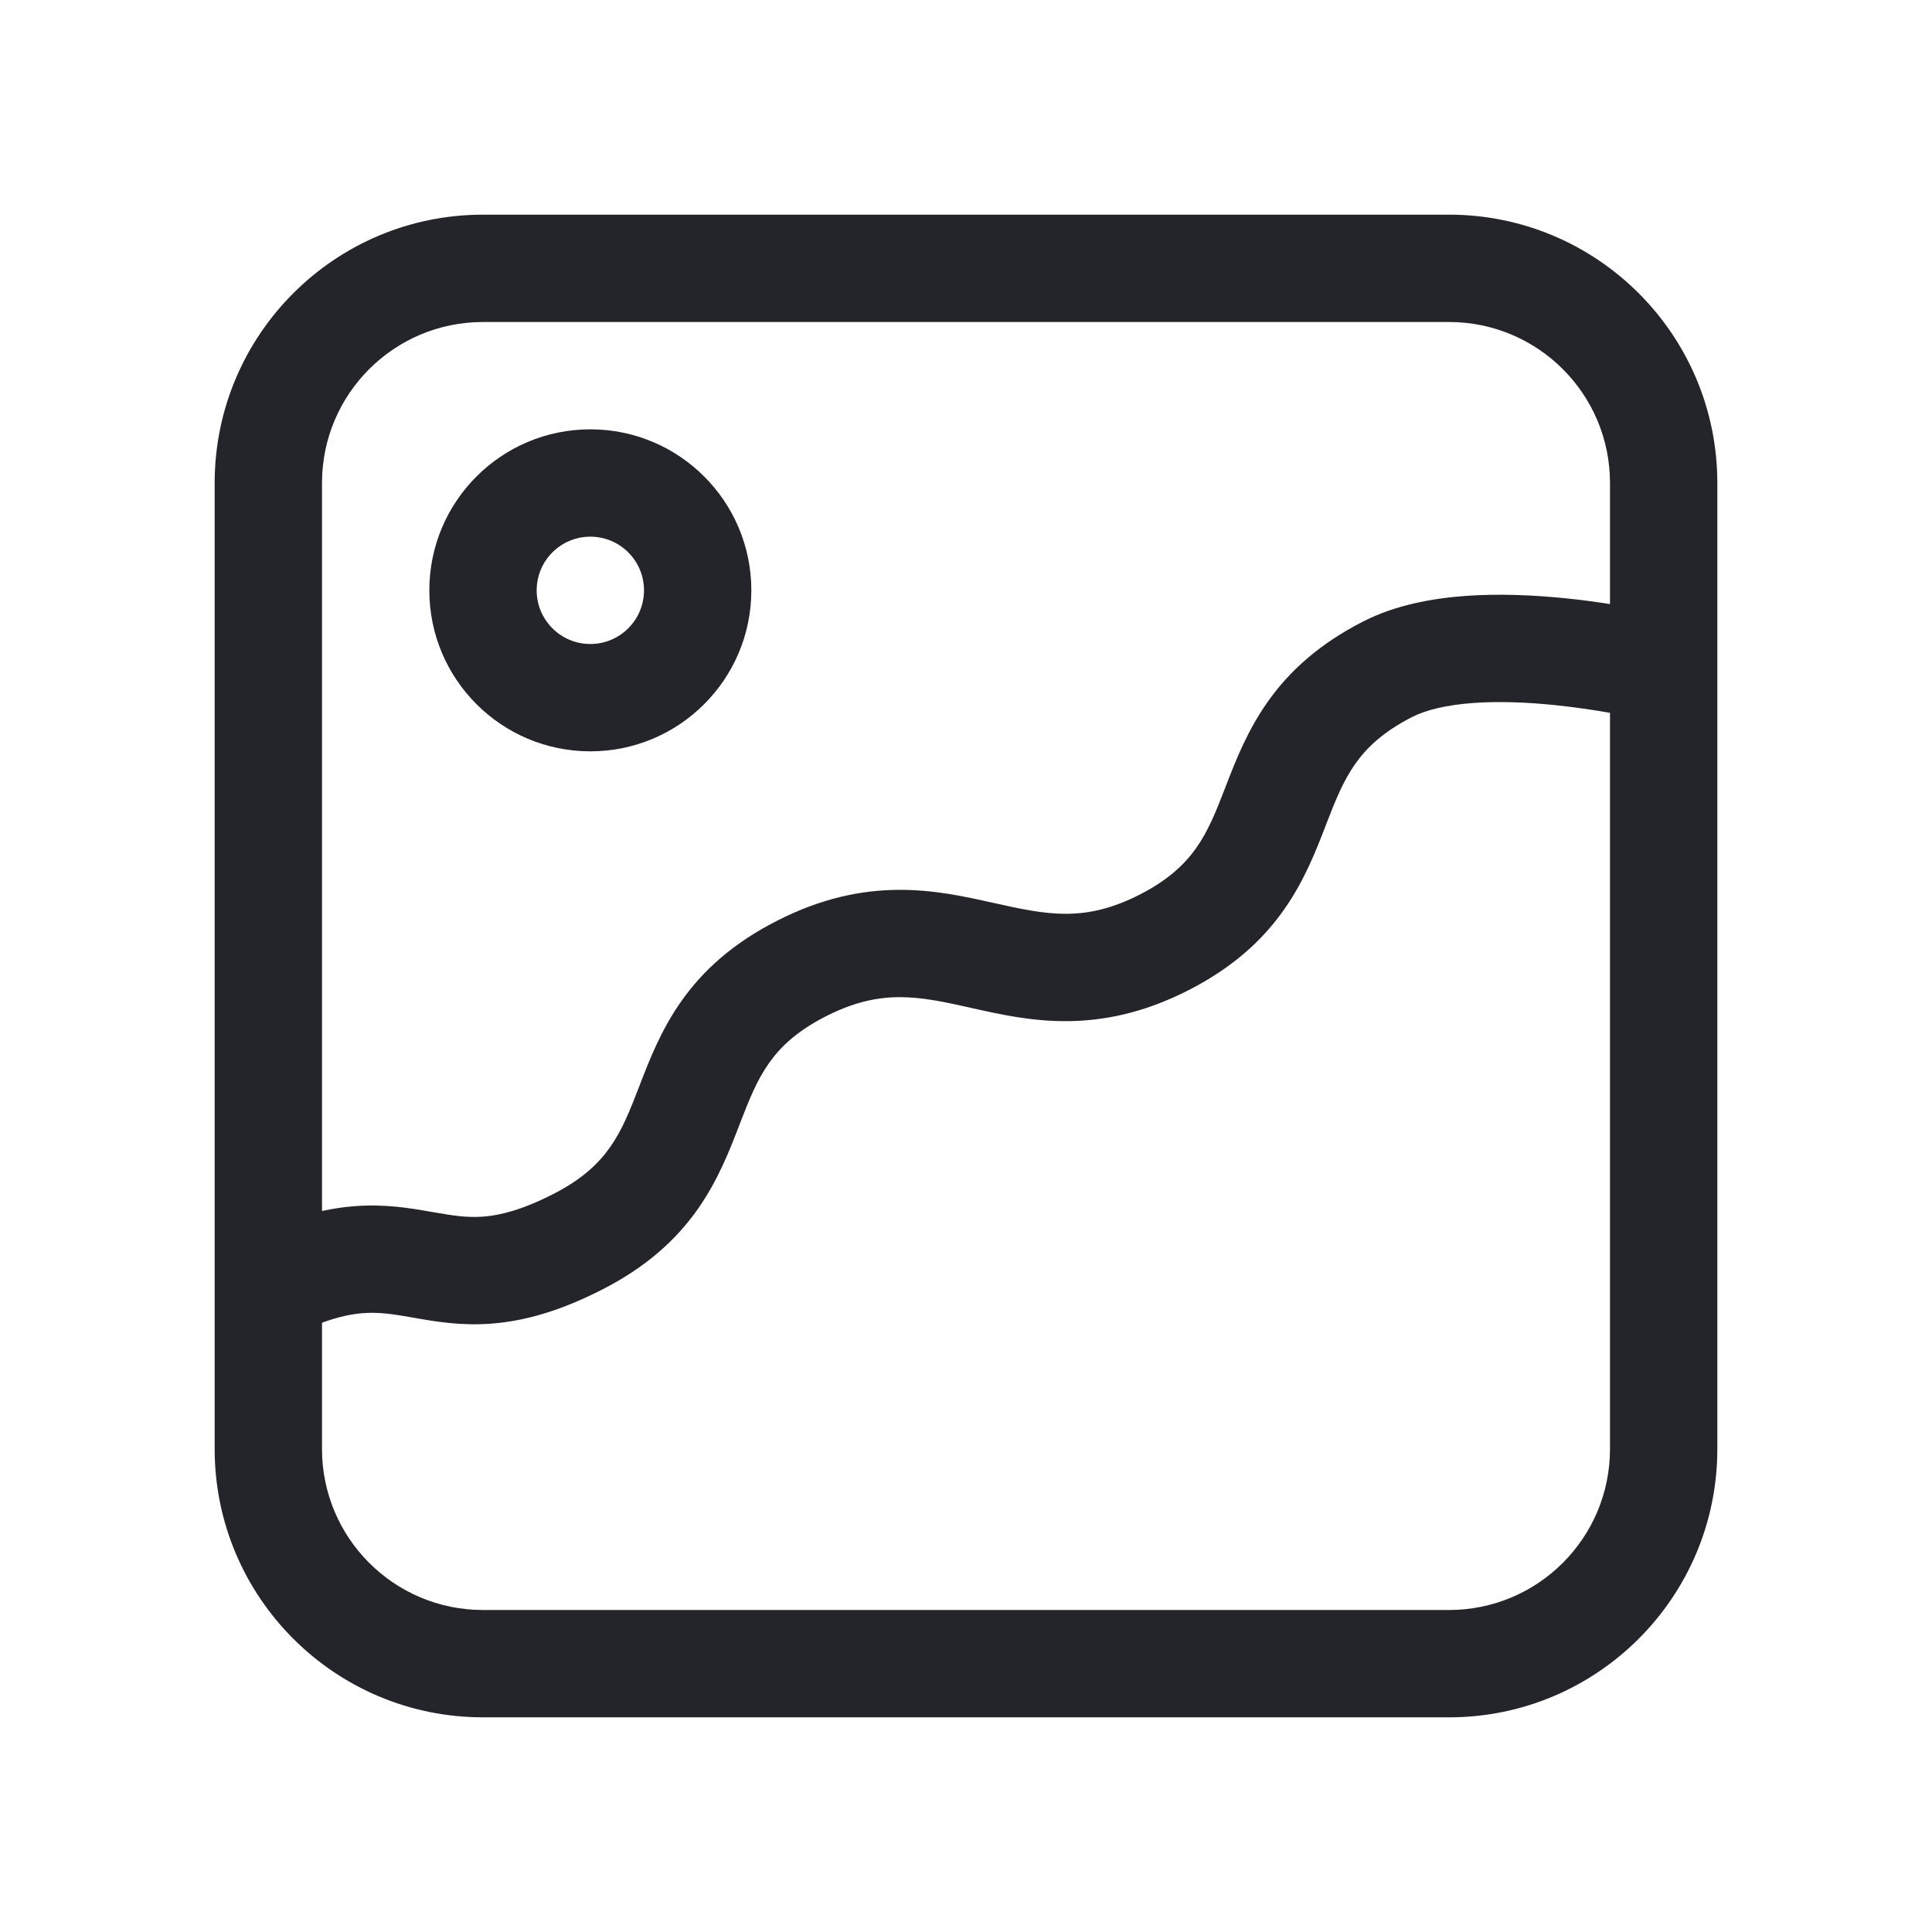
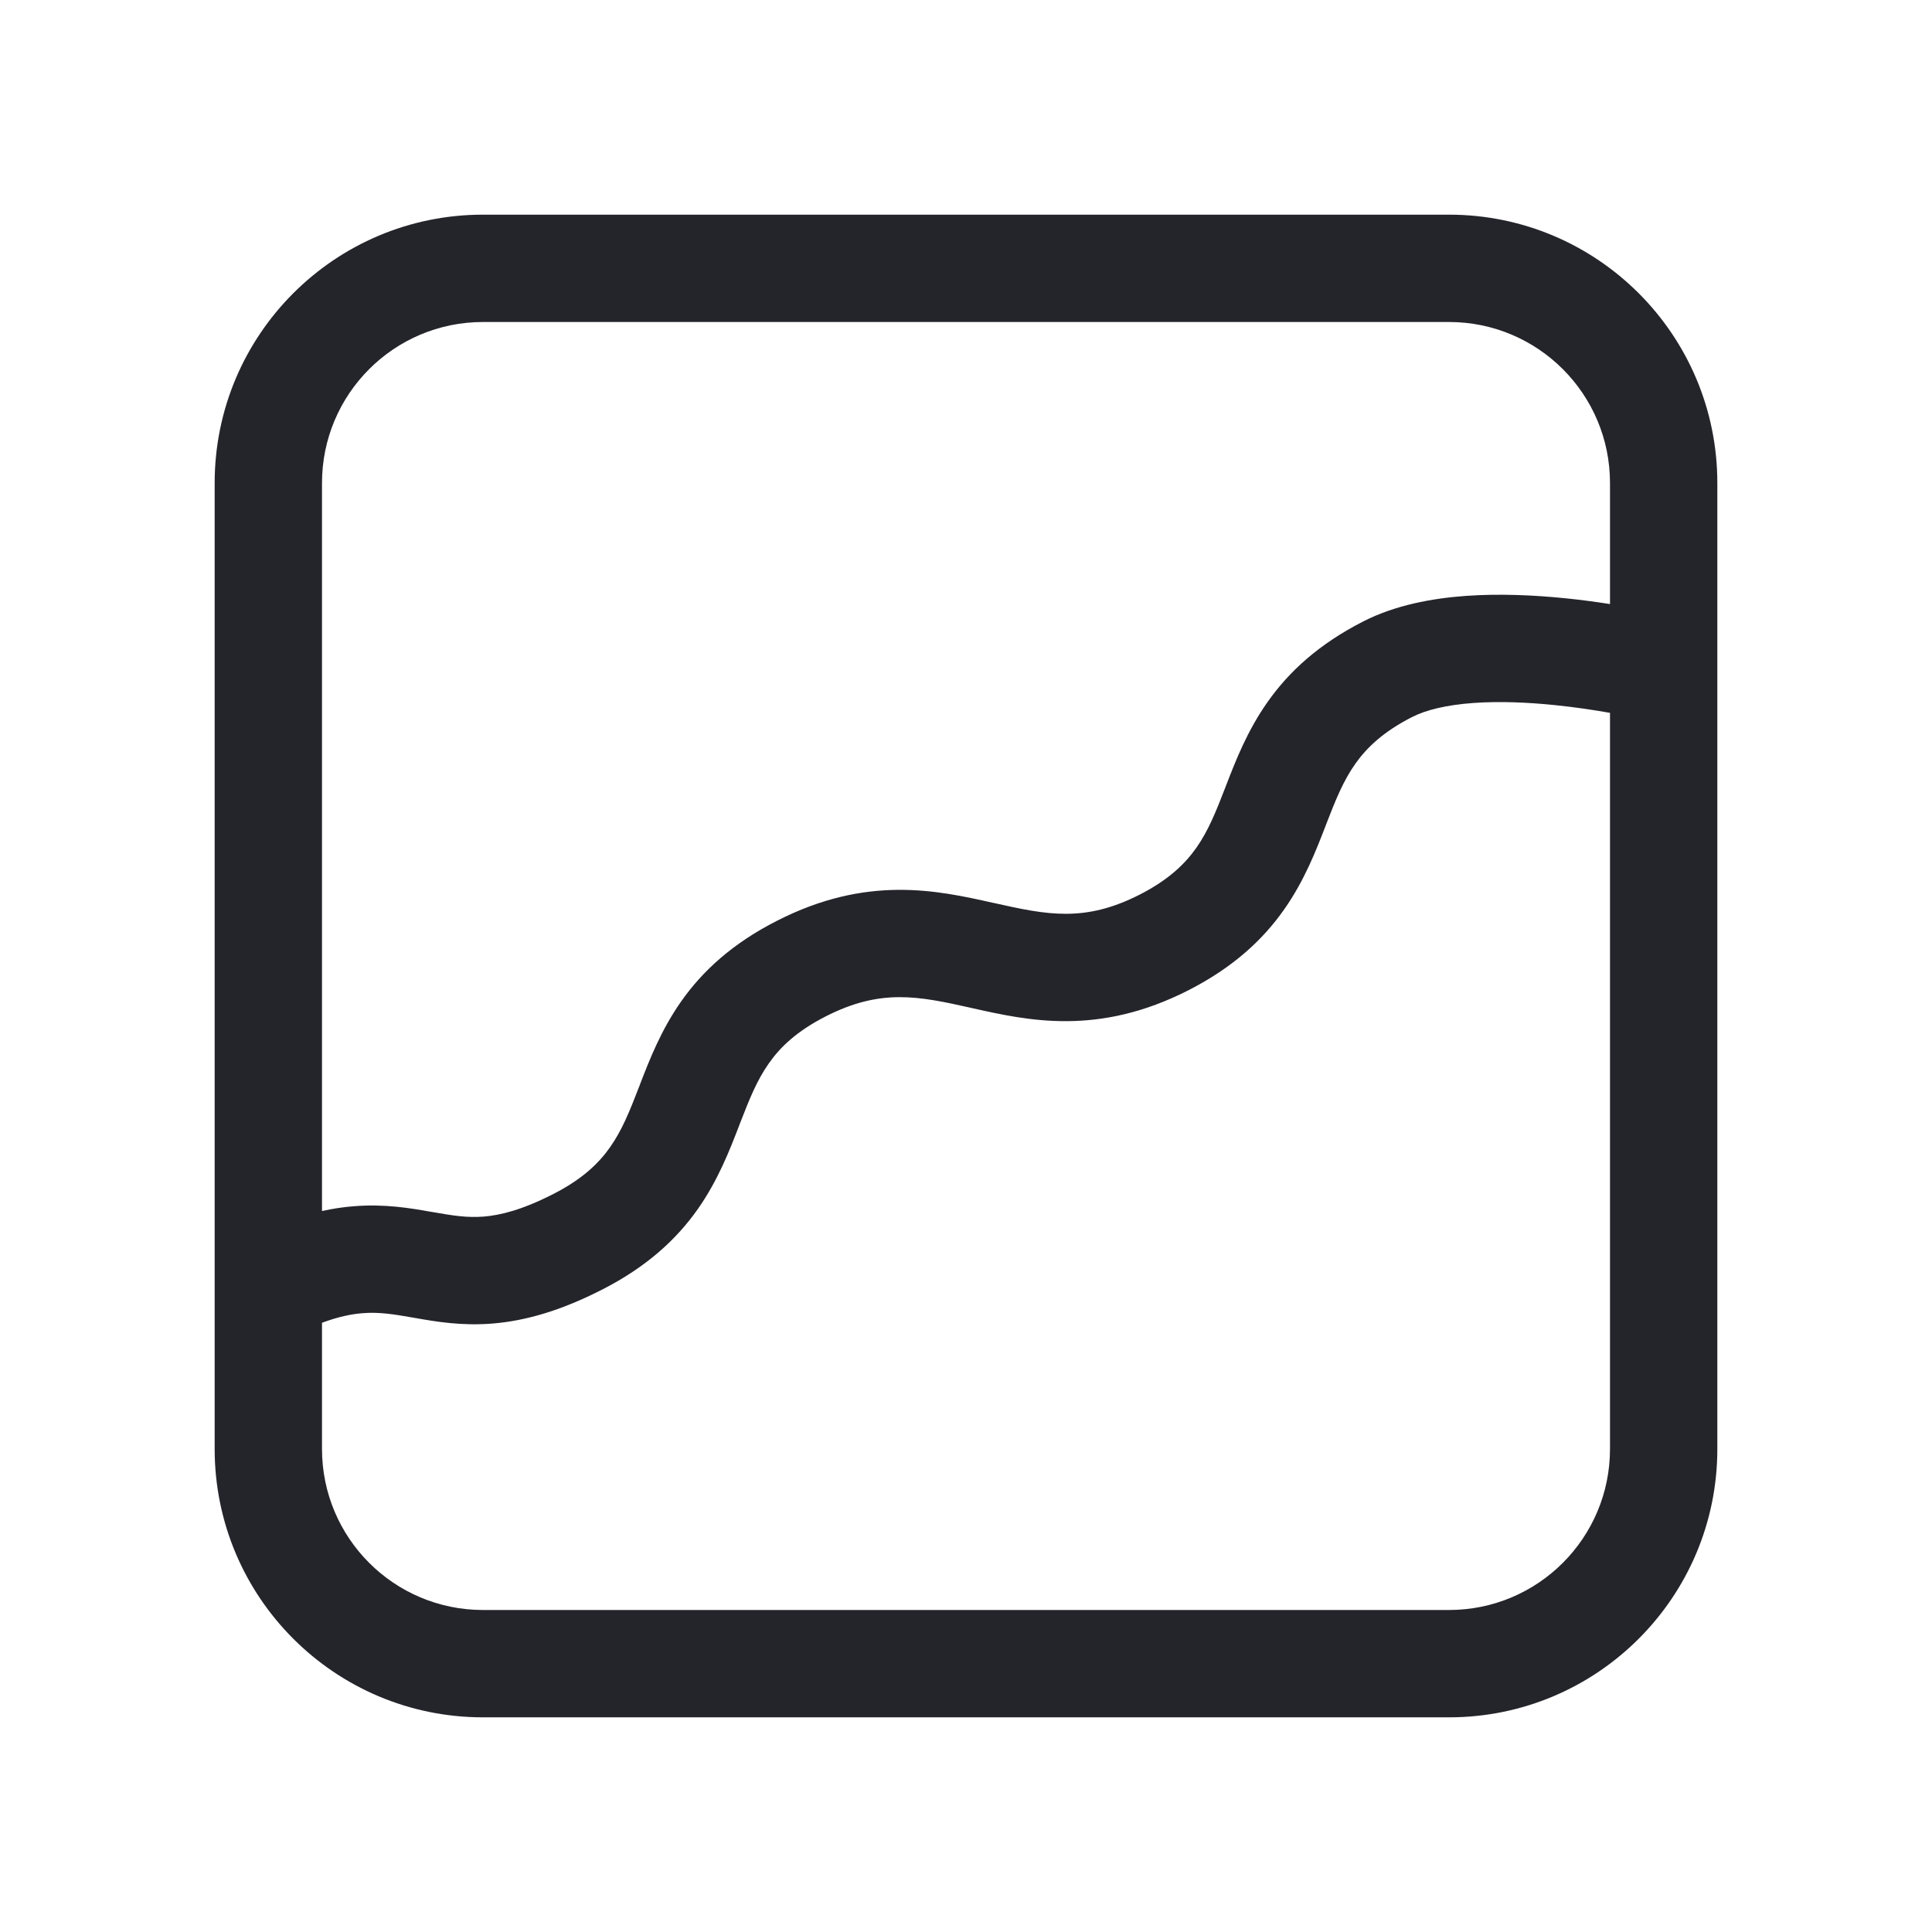
<svg xmlns="http://www.w3.org/2000/svg" width="36" height="36" viewBox="0 0 36 36" fill="none">
-   <path fill-rule="evenodd" clip-rule="evenodd" d="M14 11C14 12.657 12.657 14 11 14C9.343 14 8 12.657 8 11C8 9.343 9.343 8 11 8C12.657 8 14 9.343 14 11ZM12 11C12 11.552 11.552 12 11 12C10.448 12 10 11.552 10 11C10 10.448 10.448 10 11 10C11.552 10 12 10.448 12 11Z" fill="#24242B" />
  <path fill-rule="evenodd" clip-rule="evenodd" d="M4 9C4 6.239 6.239 4 9 4H27C29.761 4 32 6.239 32 9V27C32 29.761 29.761 32 27 32H9C6.239 32 4 29.761 4 27V9ZM9 6C7.343 6 6 7.343 6 9V22.566C6.202 22.521 6.396 22.492 6.587 22.477C7.171 22.429 7.658 22.514 8.028 22.58L8.056 22.584C8.441 22.652 8.705 22.694 9.017 22.669C9.319 22.644 9.723 22.549 10.311 22.248C10.855 21.971 11.161 21.671 11.368 21.376C11.592 21.058 11.731 20.71 11.915 20.234L11.928 20.199C12.099 19.757 12.315 19.197 12.691 18.662C13.092 18.091 13.65 17.579 14.475 17.159C16.159 16.298 17.468 16.591 18.505 16.823L18.53 16.828C19.509 17.047 20.211 17.194 21.24 16.668C21.781 16.391 22.085 16.092 22.293 15.796C22.516 15.478 22.656 15.129 22.84 14.653L22.852 14.621C23.024 14.177 23.241 13.617 23.619 13.081C24.021 12.51 24.579 11.999 25.403 11.579C25.997 11.276 26.68 11.15 27.308 11.104C27.947 11.058 28.598 11.09 29.169 11.148C29.466 11.178 29.747 11.216 30 11.256V9C30 7.343 28.657 6 27 6H9ZM6 27V24.648C6.309 24.533 6.551 24.486 6.749 24.47C7.062 24.444 7.325 24.487 7.71 24.554L7.738 24.559C8.109 24.624 8.596 24.71 9.18 24.662C9.788 24.612 10.445 24.426 11.221 24.029C12.045 23.609 12.603 23.098 13.005 22.526C13.38 21.991 13.596 21.432 13.767 20.989L13.78 20.954C13.964 20.479 14.103 20.131 14.327 19.813C14.534 19.517 14.84 19.218 15.384 18.94C16.413 18.414 17.115 18.561 18.094 18.78L18.119 18.786C19.156 19.018 20.465 19.311 22.15 18.449C22.972 18.028 23.529 17.517 23.929 16.945C24.304 16.412 24.52 15.854 24.691 15.413L24.705 15.375C24.889 14.9 25.029 14.552 25.253 14.234C25.462 13.938 25.767 13.639 26.312 13.361L26.314 13.36C26.572 13.228 26.957 13.135 27.453 13.099C27.938 13.064 28.466 13.087 28.967 13.138C29.351 13.177 29.707 13.231 30 13.283V27C30 28.657 28.657 30 27 30H9C7.343 30 6 28.657 6 27Z" fill="#24242B" />
</svg>